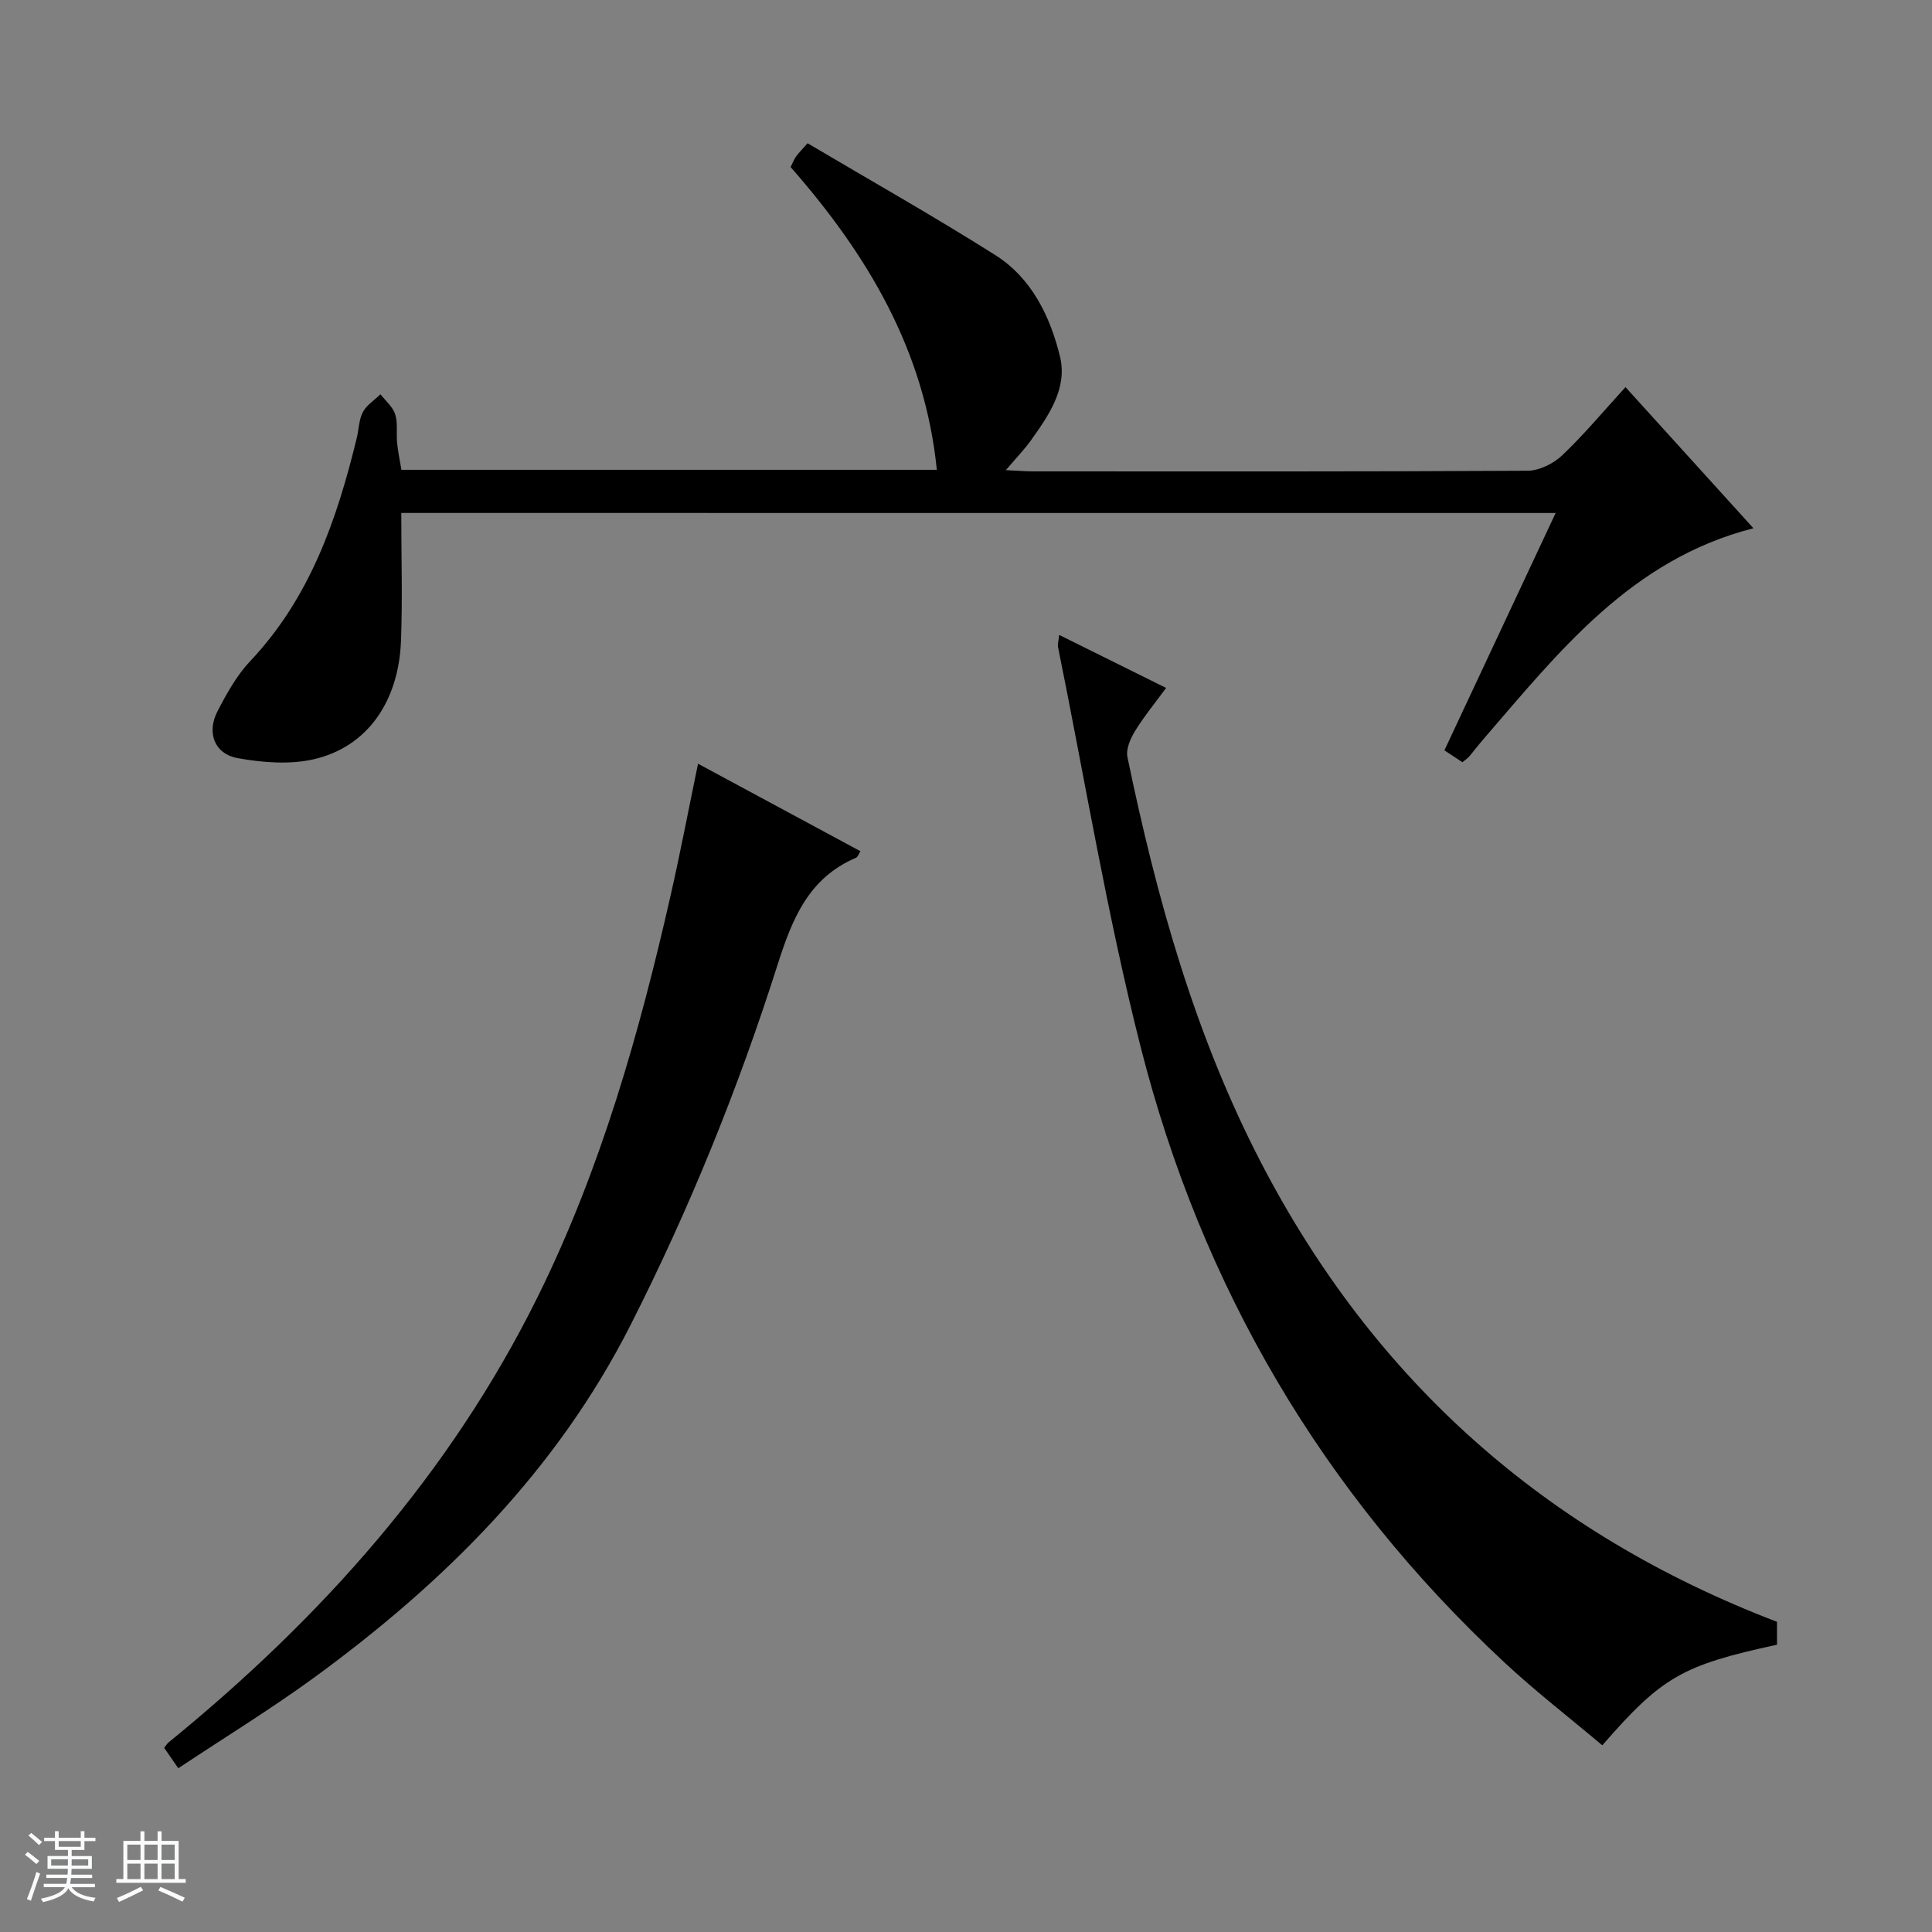
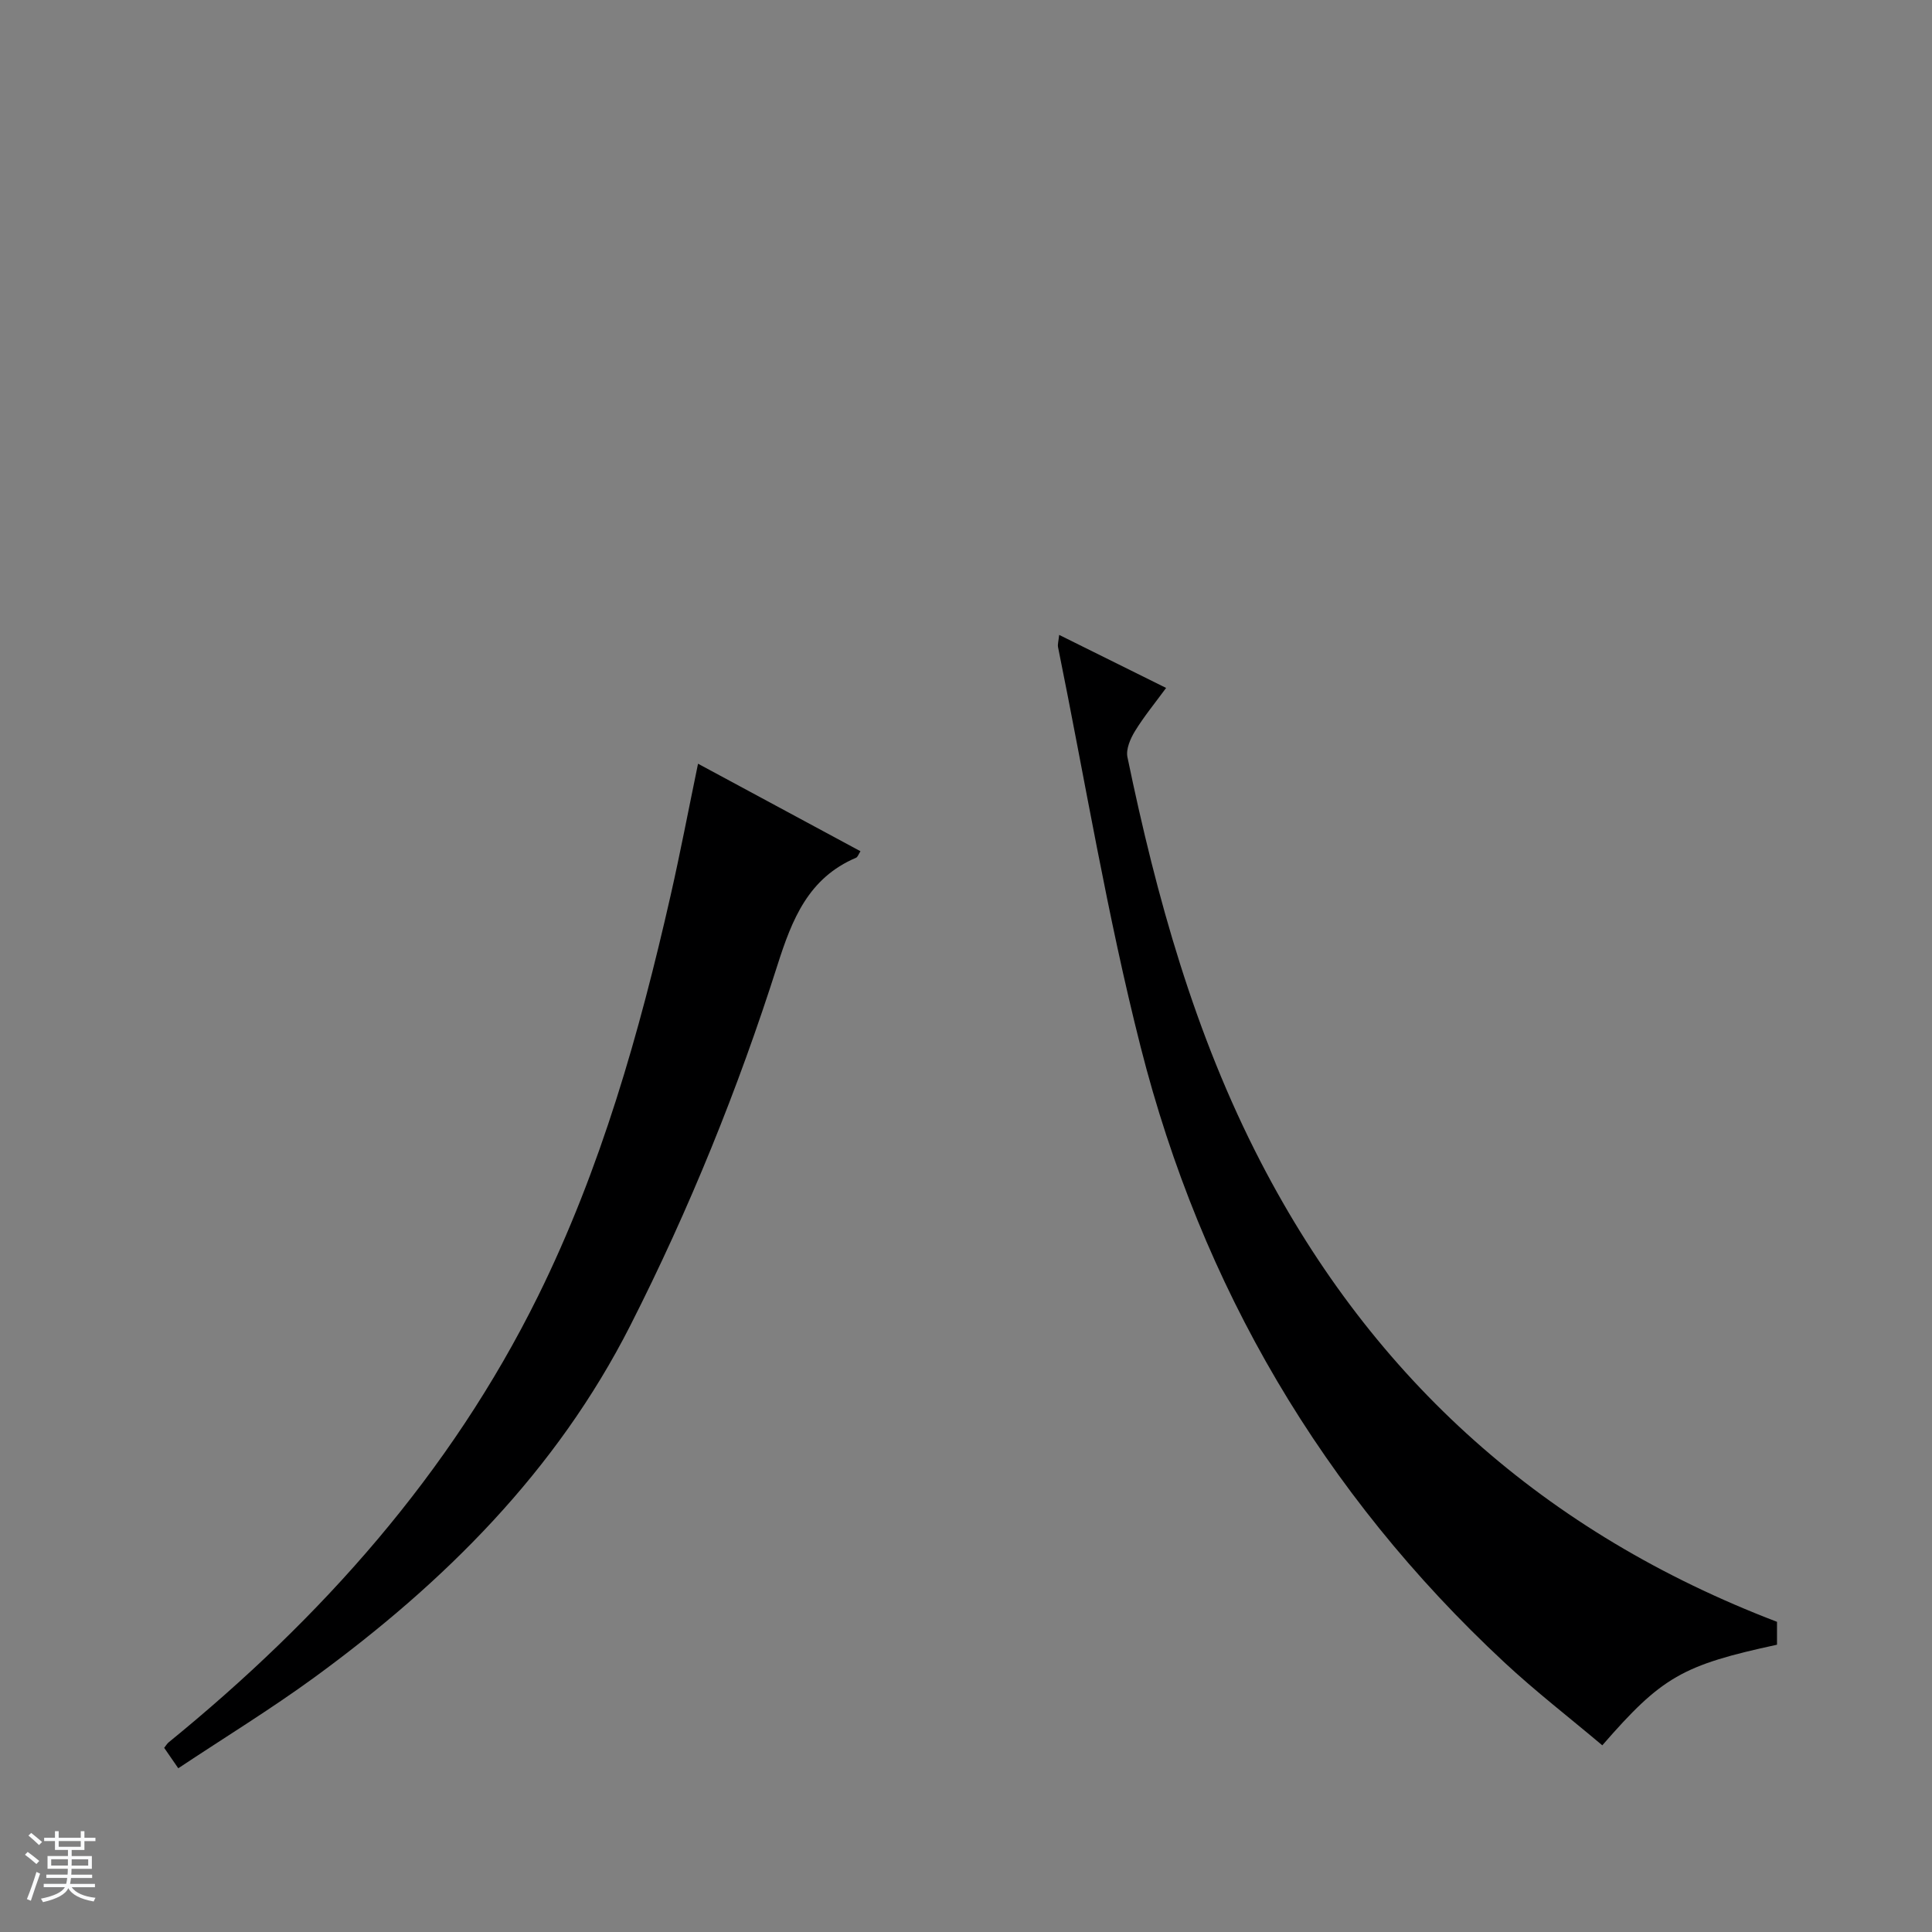
<svg xmlns="http://www.w3.org/2000/svg" enable-background="new 0 0 400 400" viewBox="0 0 400 400">
  <rect x="0" y="0" width="400" height="400" fill="#808080" stroke="none" />
  <path d="m5.17 384 .56-.58c.85.61 1.65 1.24 2.4 1.87l-.59.64c-.84-.73-1.63-1.38-2.37-1.93m1.22 9.53-.82-.34c.71-1.76 1.37-3.64 1.98-5.63.24.13.5.25.76.36-.6 1.67-1.24 3.54-1.92 5.61m-.5-13.5.57-.54c.56.44 1.31 1.06 2.26 1.87l-.64.64c-.68-.66-1.41-1.32-2.19-1.97m3.25.46h2.24v-1.36h.77v1.36h4.57v-1.36h.76v1.36h2.28v.69h-2.28v1.84h-2.64v1.26h4.18v2.64h-4.21c0 .45-.02.86-.05 1.21h4.32v.69h-4.38c-.04.34-.1.75-.19 1.22h5.15v.69h-4.82c.87 1.19 2.51 1.92 4.93 2.19-.17.31-.3.57-.37.76-2.77-.49-4.52-1.41-5.26-2.76-.56 1.26-2.3 2.23-5.24 2.9-.12-.24-.26-.48-.43-.72 2.73-.55 4.38-1.34 4.96-2.38h-4.38v-.69h4.65c.1-.38.17-.79.21-1.22h-4.32v-.69h4.4c.03-.34.05-.75.05-1.21h-4.2v-2.64h4.23v-1.26h-2.69v-1.84h-2.24zm1.46 4.46v1.29h3.45c.01-.4.02-.57.01-.53v-.32-.45h-3.46zm1.55-2.59h4.57v-1.19h-4.57zm6.11 2.59h-3.42v.77c-.01.19-.01.37-.02.53h3.44z" fill="#fafbfc" />
-   <path d="m32.63 379.16h.82v1.98h3.54v7.89h1.46v.78h-14.37v-.78h1.46v-7.89h3.54v-1.98h.82v1.98h2.73zm-3.49 11.48.5.73c-1.61.82-3.28 1.63-5 2.41-.13-.27-.28-.55-.44-.82 1.75-.72 3.4-1.49 4.94-2.32m-2.78-5.55h2.73v-3.18h-2.73zm0 3.95h2.73v-3.2h-2.73zm3.54-3.95h2.73v-3.18h-2.73zm0 3.95h2.73v-3.2h-2.73zm7.89 4.68c-1.84-.92-3.51-1.7-5.02-2.32l.45-.73c1.89.8 3.57 1.55 5.04 2.23zm-1.62-11.81h-2.73v3.18h2.73zm-2.73 7.13h2.73v-3.2h-2.73v3.19z" fill="#fafbfc" />
  <g fill="#000001">
-     <path d="m83.08 106.2c0 9.2.27 17.86-.06 26.49-.49 12.69-7.08 22.01-18.12 24.52-4.98 1.13-10.57.67-15.68-.24-4.82-.87-6.48-5.28-4.2-9.69 1.9-3.67 3.98-7.44 6.79-10.41 12.37-13.1 17.96-29.31 22.07-46.27.43-1.77.43-3.75 1.26-5.3.78-1.45 2.39-2.46 3.63-3.67 1.06 1.37 2.56 2.6 3.05 4.15.58 1.84.2 3.97.4 5.95.18 1.8.56 3.58.89 5.54h110.85c-2.5-24.78-14.39-44.57-30.27-62.68.37-.74.65-1.48 1.09-2.13.45-.67 1.05-1.23 2.42-2.8 12.95 7.67 26.11 15.09 38.86 23.15 7.52 4.75 11.37 12.69 13.4 21.01 1.59 6.54-2.3 12.14-6 17.33-1.33 1.87-2.96 3.54-5.21 6.19 2.47.11 4 .25 5.53.25 34.16.01 68.33.07 102.49-.13 2.43-.01 5.37-1.48 7.18-3.2 4.55-4.33 8.59-9.19 13.09-14.11 8.96 9.88 17.65 19.47 26.49 29.22-25.37 6.46-40.33 25.64-56.05 43.84-.98 1.13-1.88 2.34-2.85 3.47-.31.36-.74.62-1.35 1.13-1.18-.78-2.37-1.56-3.73-2.46 7.7-16.43 15.28-32.61 23.03-49.14-79.93-.01-159.2-.01-239-.01z" />
    <path d="m219.29 131.45c7.41 3.68 14.5 7.2 22.14 10.98-2.28 3.11-4.57 5.89-6.43 8.92-.96 1.56-1.91 3.74-1.58 5.38 6.01 29.01 13.9 57.42 27.62 83.89 23.42 45.18 58.9 76.82 106.87 95.16v4.74c-19.6 4.24-23.82 6.63-36.17 20.83-6.76-5.7-13.81-11.15-20.3-17.19-37.62-35.03-62.68-77.77-75.28-127.4-6.93-27.28-11.5-55.15-17.1-82.76-.12-.6.1-1.28.23-2.55z" />
    <path d="m36.91 366.1c-1.37-1.98-2.11-3.06-2.92-4.23.36-.44.59-.86.93-1.14 31.61-25.74 58.31-55.61 76.49-92.41 13.01-26.35 20.97-54.46 27.45-83 1.98-8.73 3.66-17.53 5.66-27.2 11.27 6.07 22.4 12.07 33.63 18.12-.4.61-.56 1.2-.92 1.35-9.85 4.19-13.23 12.7-16.26 22.21-8.16 25.65-18.25 50.55-30.46 74.61-15.33 30.19-38.52 53.23-65.44 72.89-9 6.56-18.5 12.38-28.16 18.8z" />
  </g>
</svg>